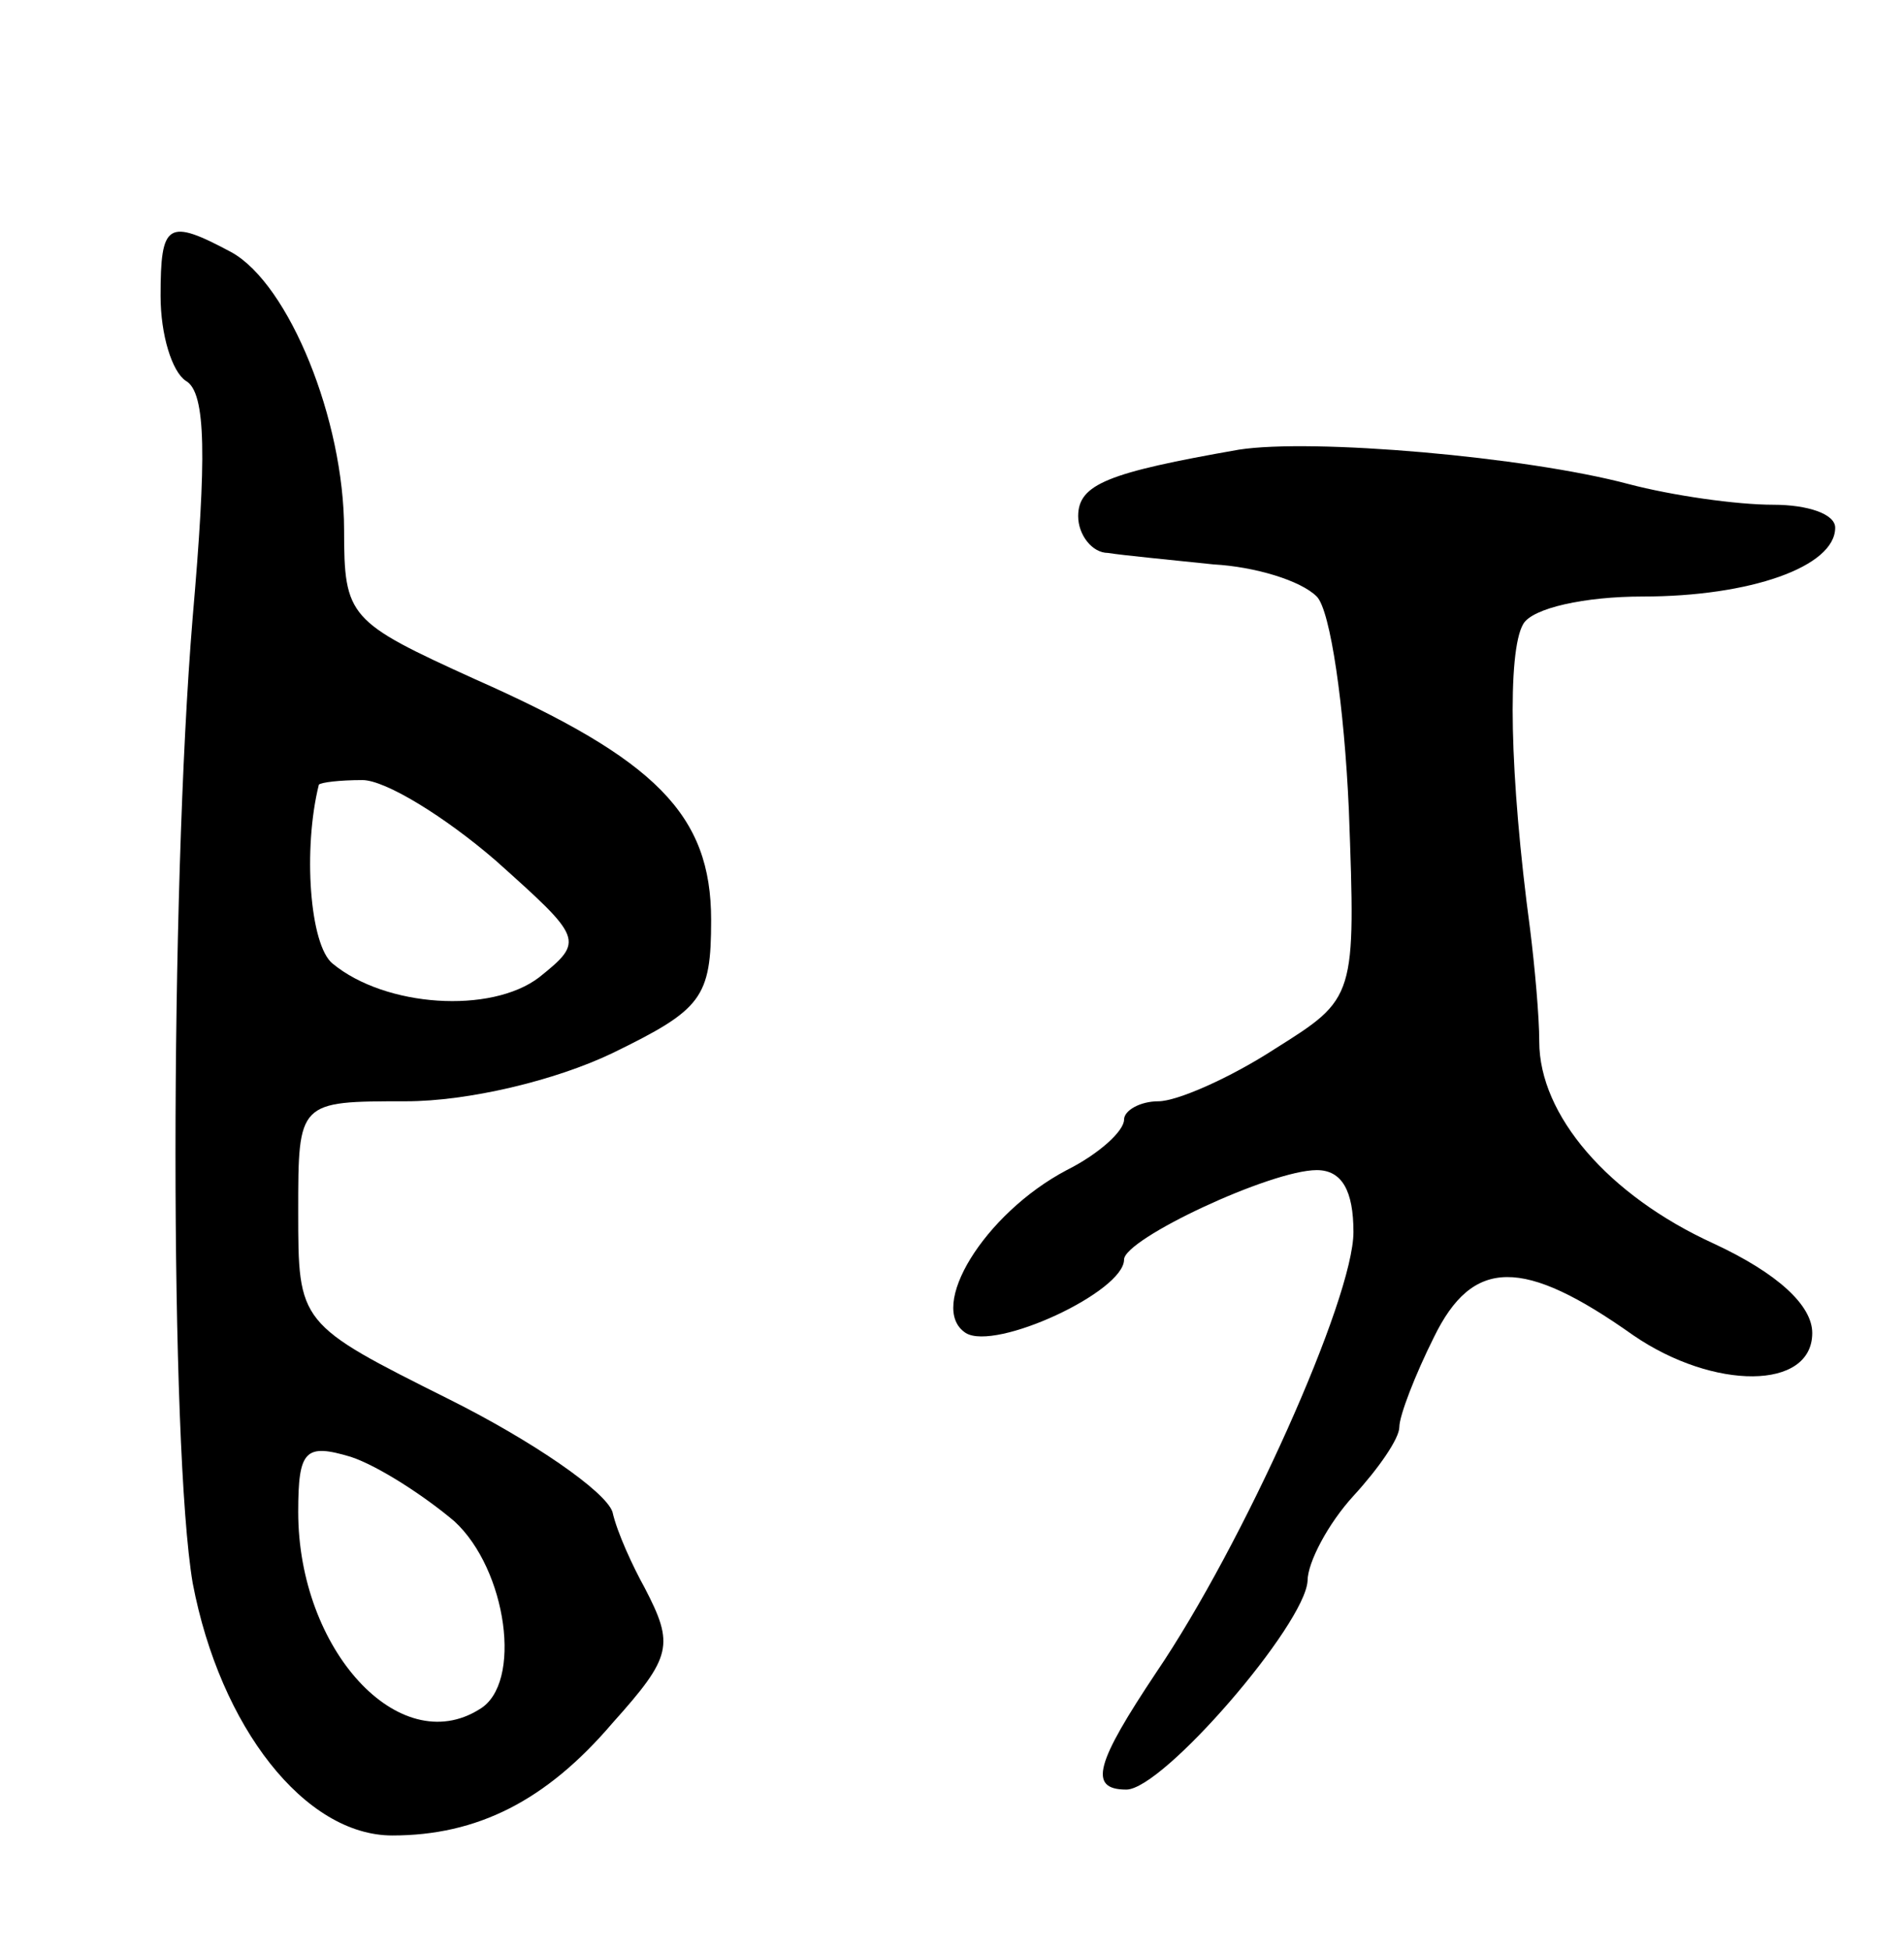
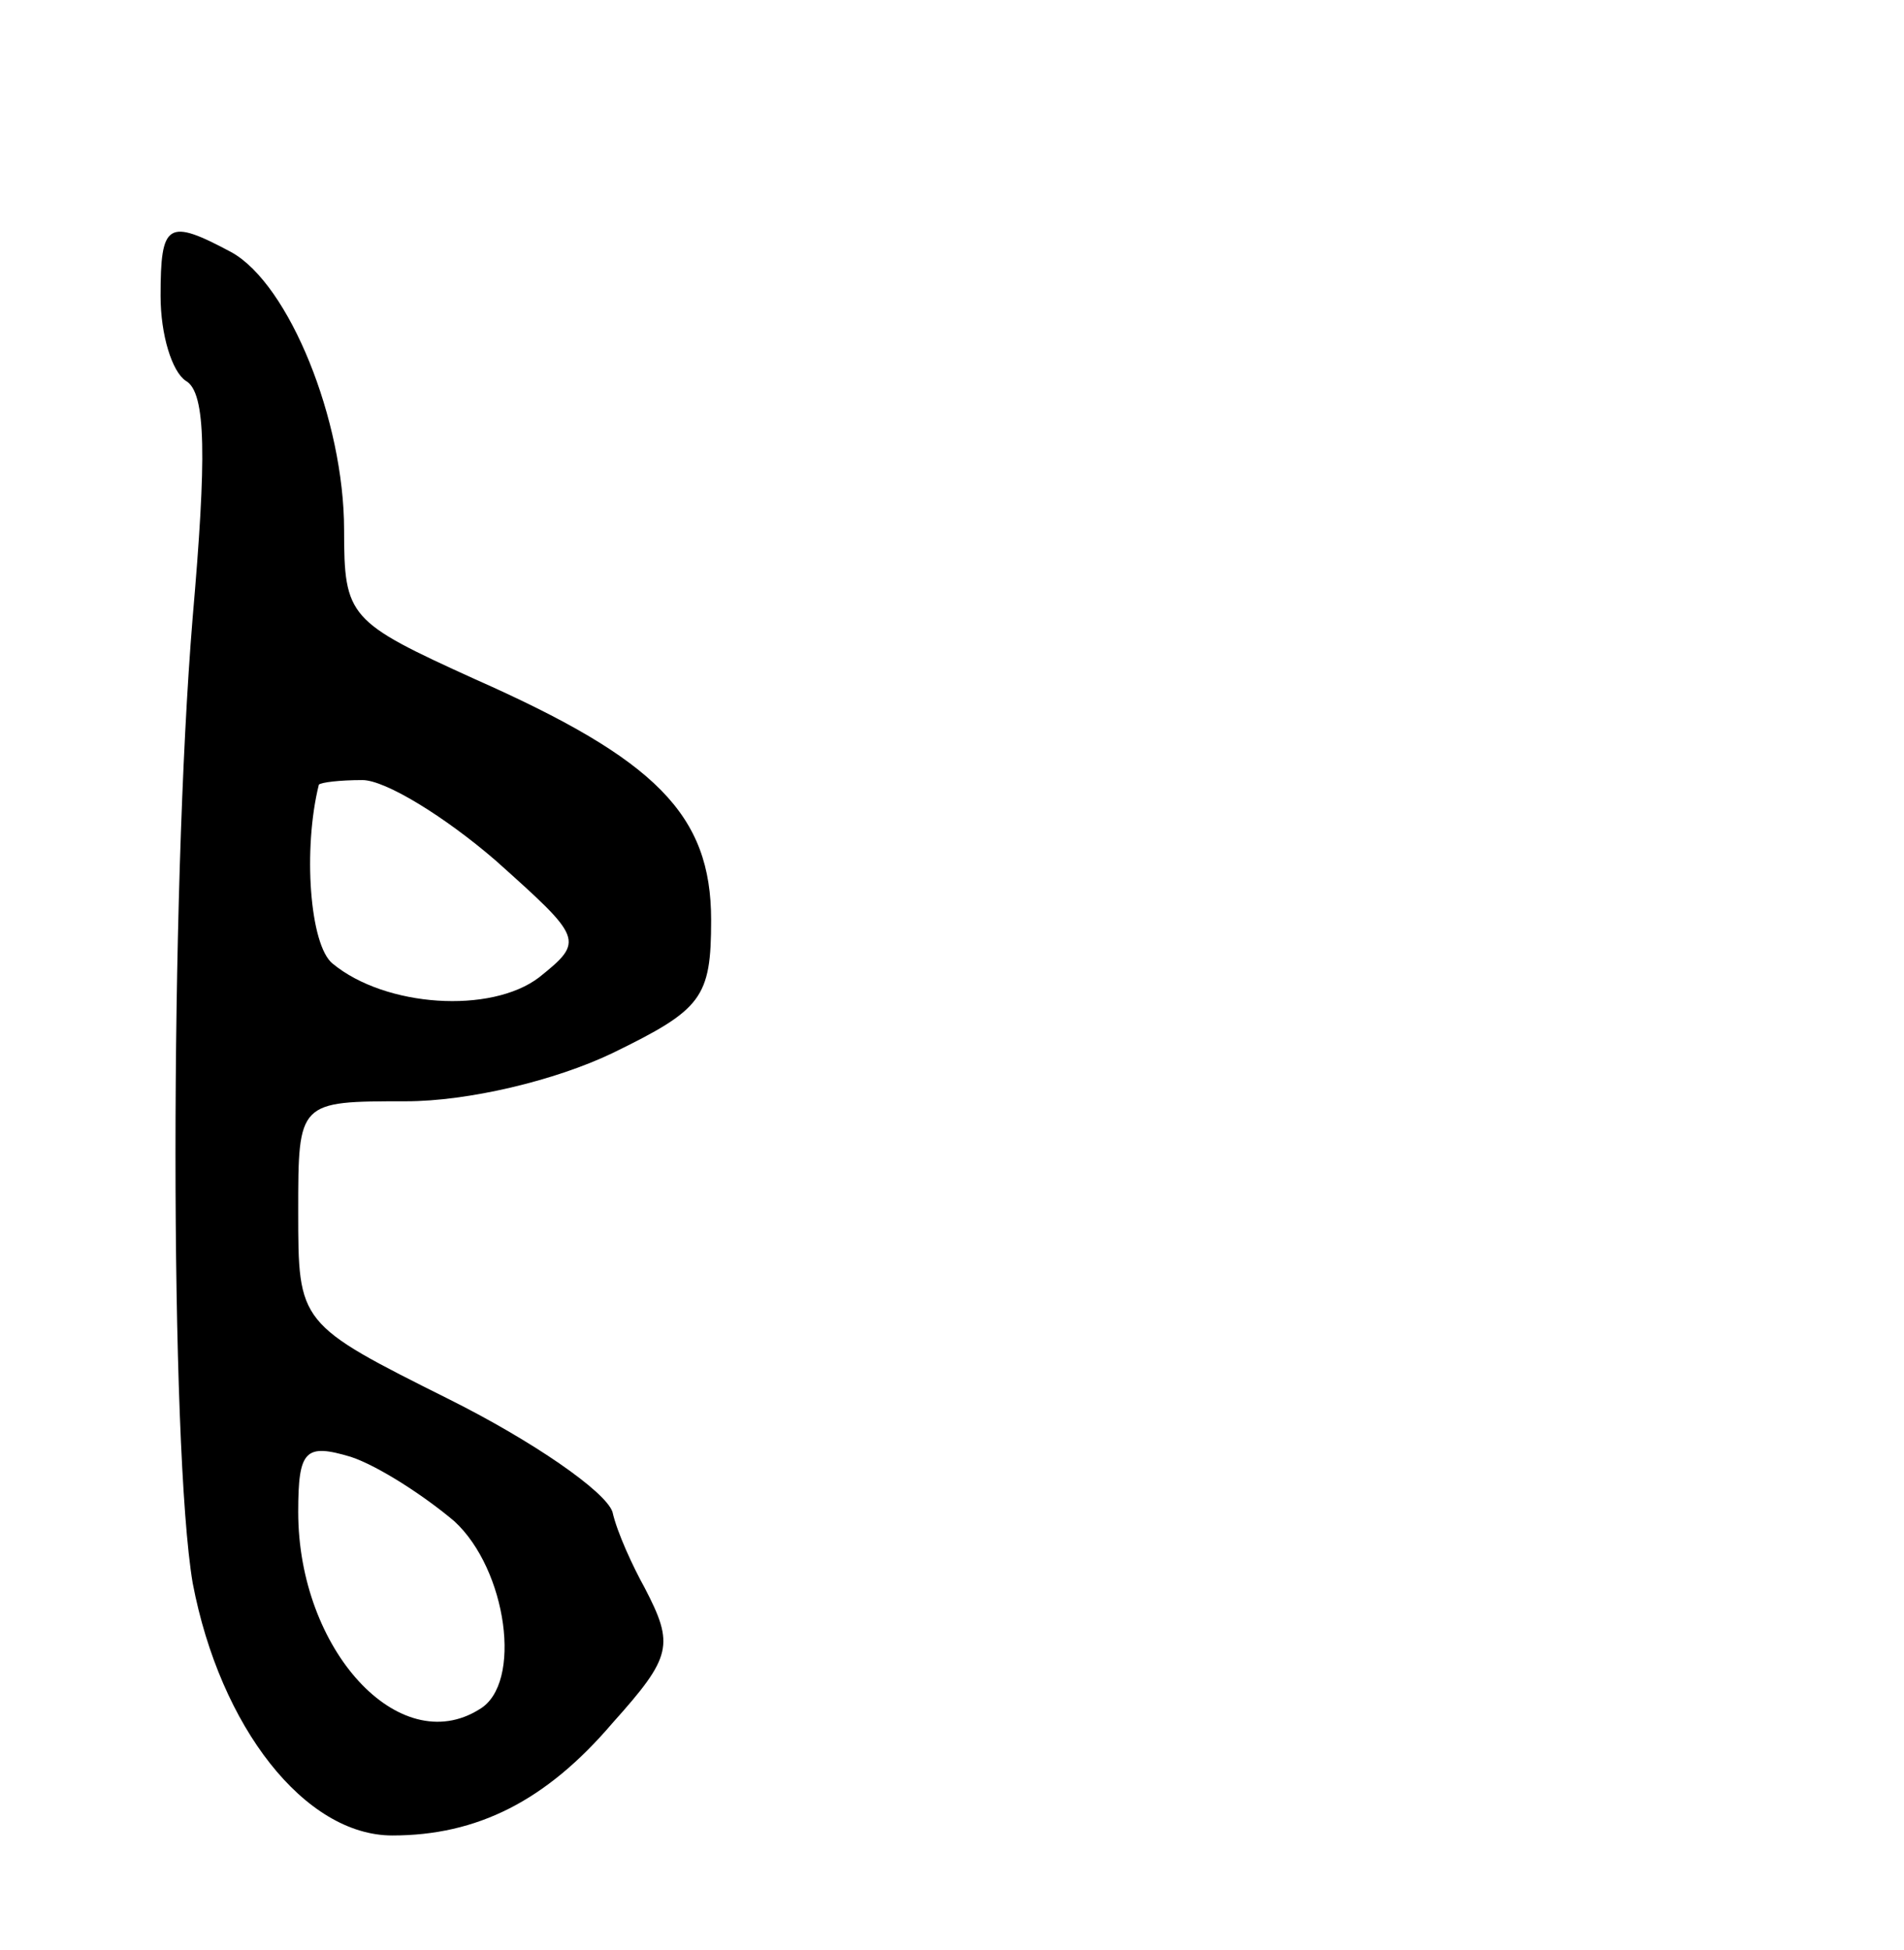
<svg xmlns="http://www.w3.org/2000/svg" version="1.0" width="83" height="85" viewBox="0 0 83 85">
  <g transform="translate(0,85) scale(0.1,-0.1)">
    <path d="M70 721 c0 -17 5 -33 11 -37 9 -5 9 -34 3 -103 -10 -121 -10 -362 0 -421 12 -63 49 -110 87 -110 37 0 67 15 96 49 26 29 27 34 14 59 -5 9 -12 24 -14 33 -3 9 -35 31 -71 49 -66 33 -66 33 -66 82 0 48 0 48 47 48 27 0 65 9 90 21 39 19 43 24 43 58 0 46 -24 70 -103 105 -55 25 -57 27 -57 65 0 48 -24 107 -49 121 -28 15 -31 13 -31 -19z m146 -246 c38 -34 39 -35 19 -51 -21 -16 -67 -13 -90 6 -10 8 -13 50 -6 78 1 1 9 2 19 2 10 0 36 -16 58 -35z m-18 -288 c23 -21 30 -71 11 -82 -35 -22 -79 26 -79 86 0 27 3 30 23 24 12 -4 32 -17 45 -28z" />
-     <path d="M540 654 c-57 -10 -70 -15 -70 -29 0 -8 6 -16 13 -16 6 -1 27 -3 46 -5 18 -1 38 -7 45 -14 6 -6 12 -48 14 -93 3 -82 3 -82 -32 -104 -20 -13 -43 -23 -51 -23 -8 0 -15 -4 -15 -8 0 -5 -11 -15 -25 -22 -36 -19 -61 -60 -44 -71 13 -8 69 18 69 32 0 9 64 39 84 39 11 0 16 -9 16 -27 0 -29 -48 -136 -86 -192 -26 -39 -30 -51 -13 -51 16 0 78 72 79 91 0 8 9 25 20 37 11 12 20 25 20 30 0 5 7 23 15 39 17 35 39 35 87 1 35 -24 78 -24 78 1 0 12 -15 26 -43 39 -46 21 -76 56 -76 88 0 11 -2 33 -4 49 -9 67 -10 121 -3 133 4 7 27 12 52 12 47 0 84 13 84 30 0 6 -12 10 -27 10 -16 0 -44 4 -63 9 -45 12 -138 20 -170 15z" />
  </g>
</svg>